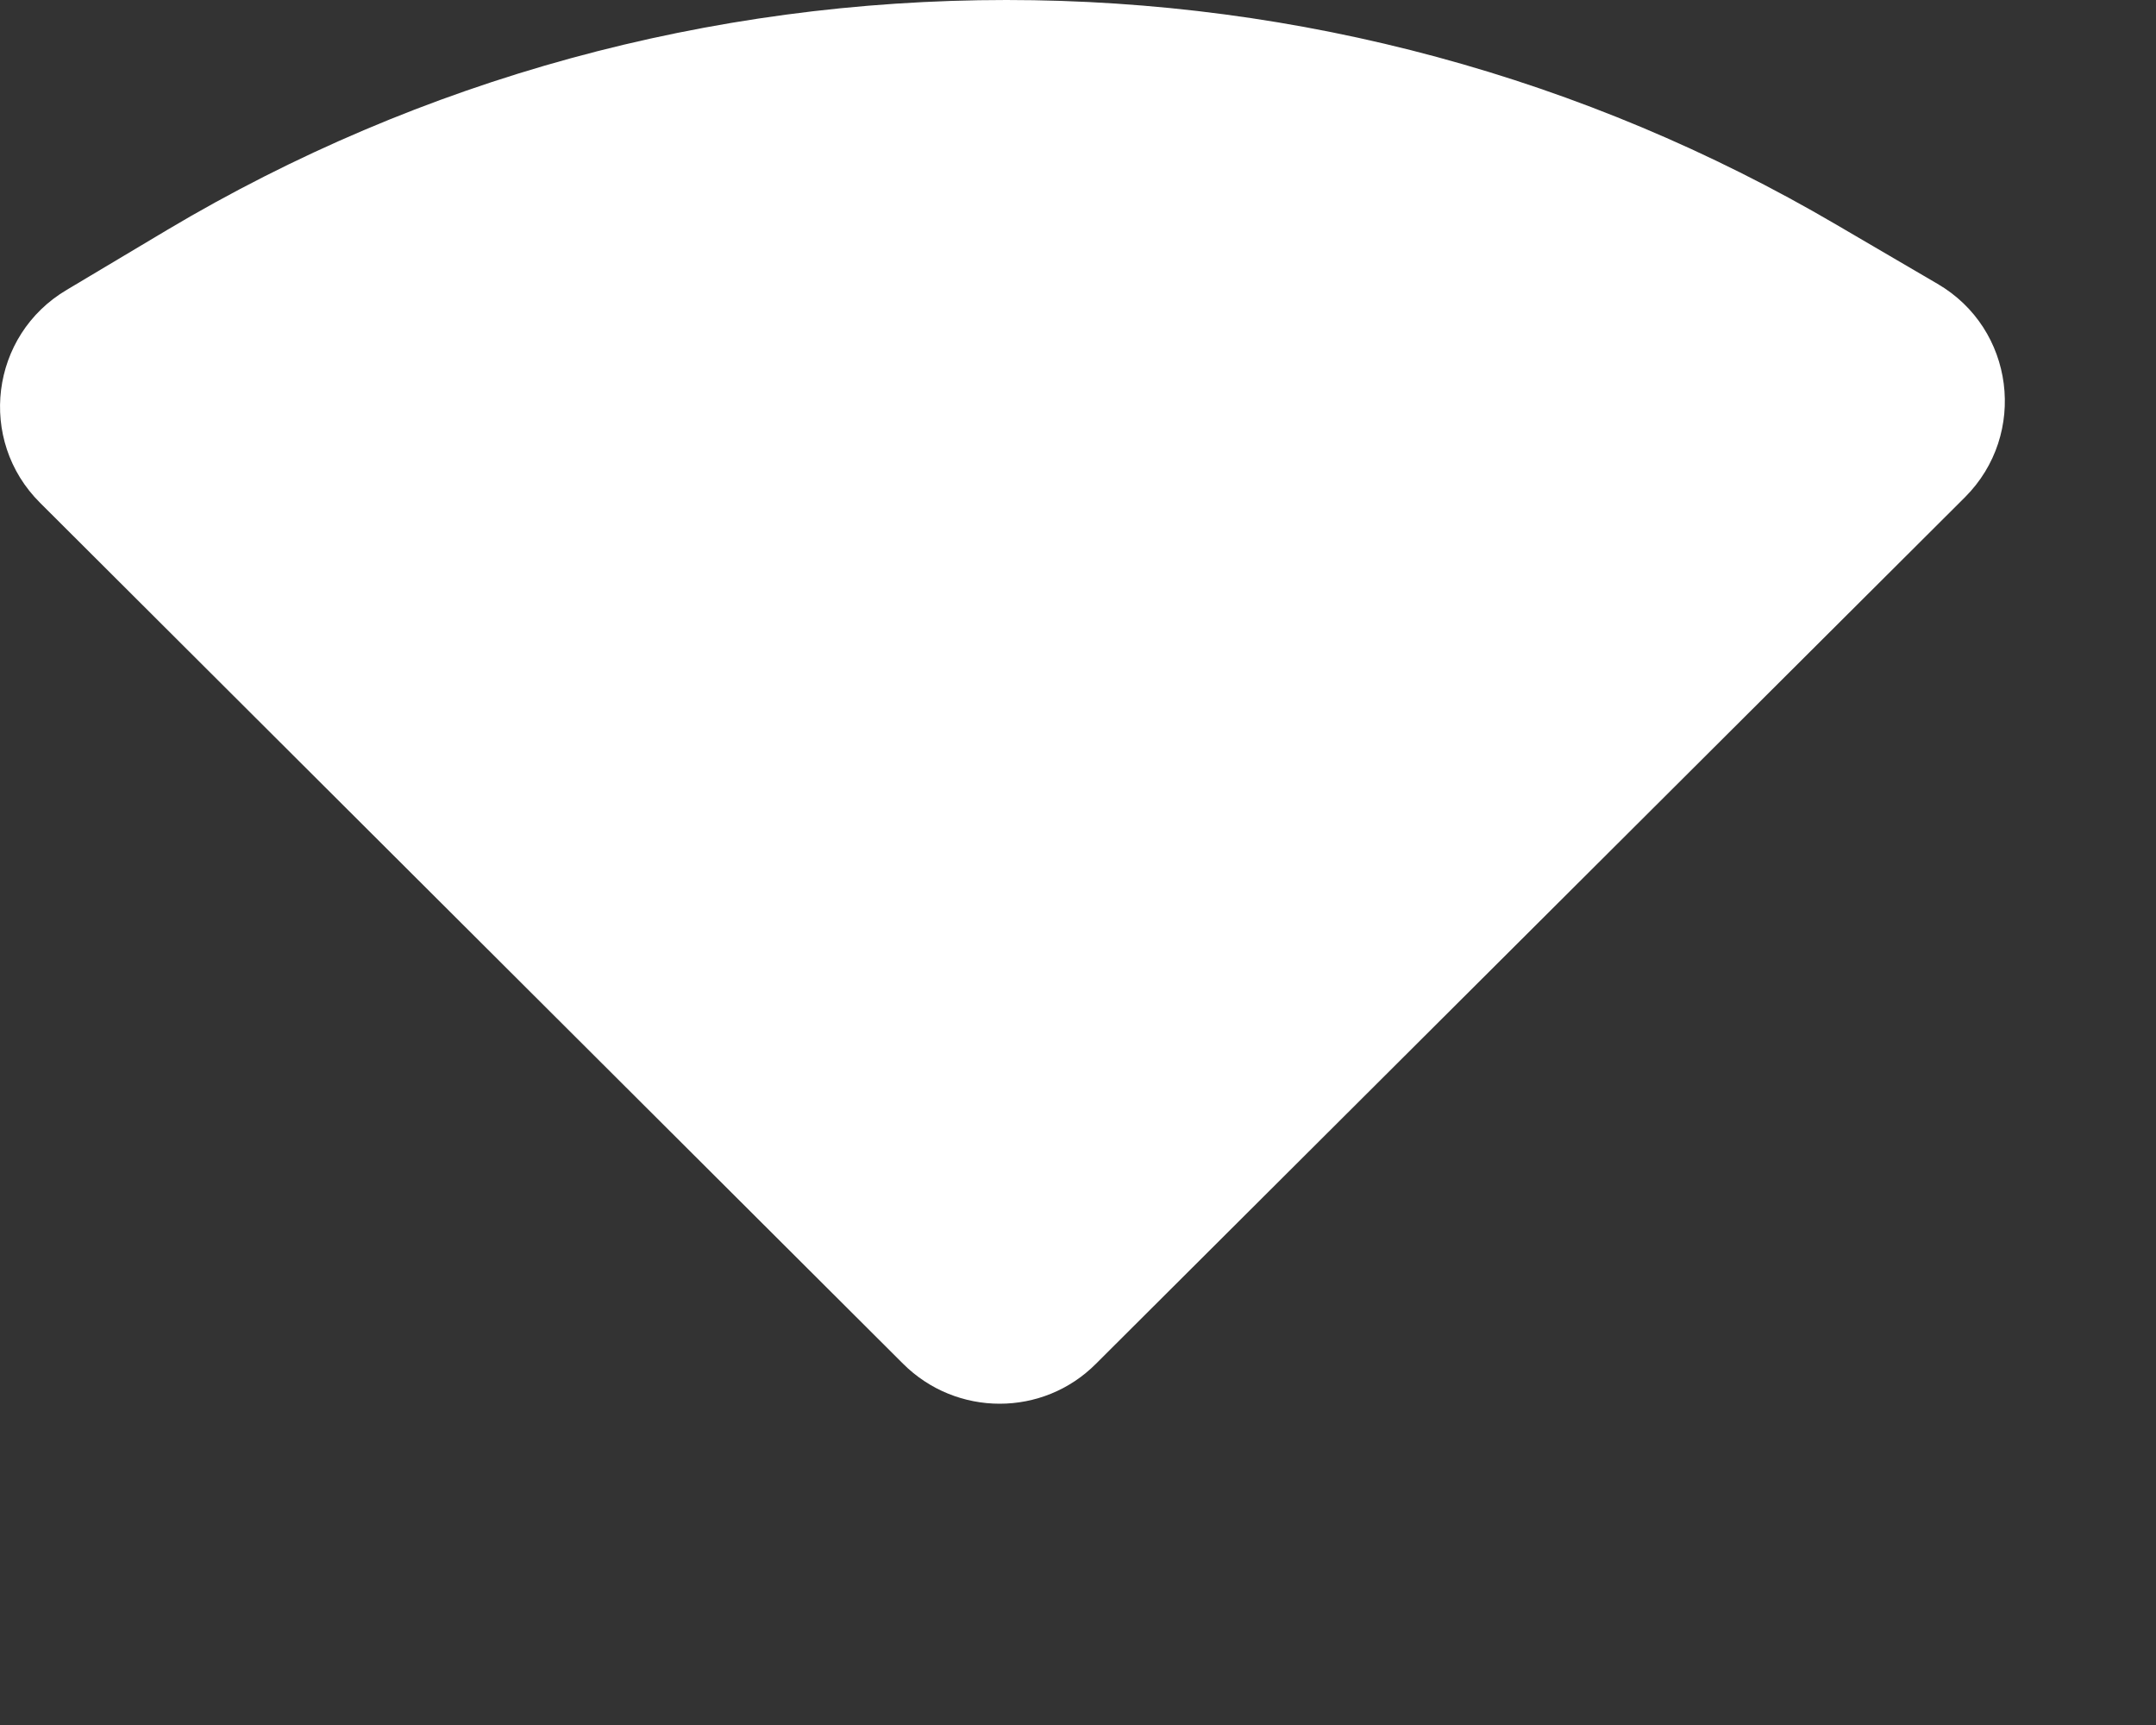
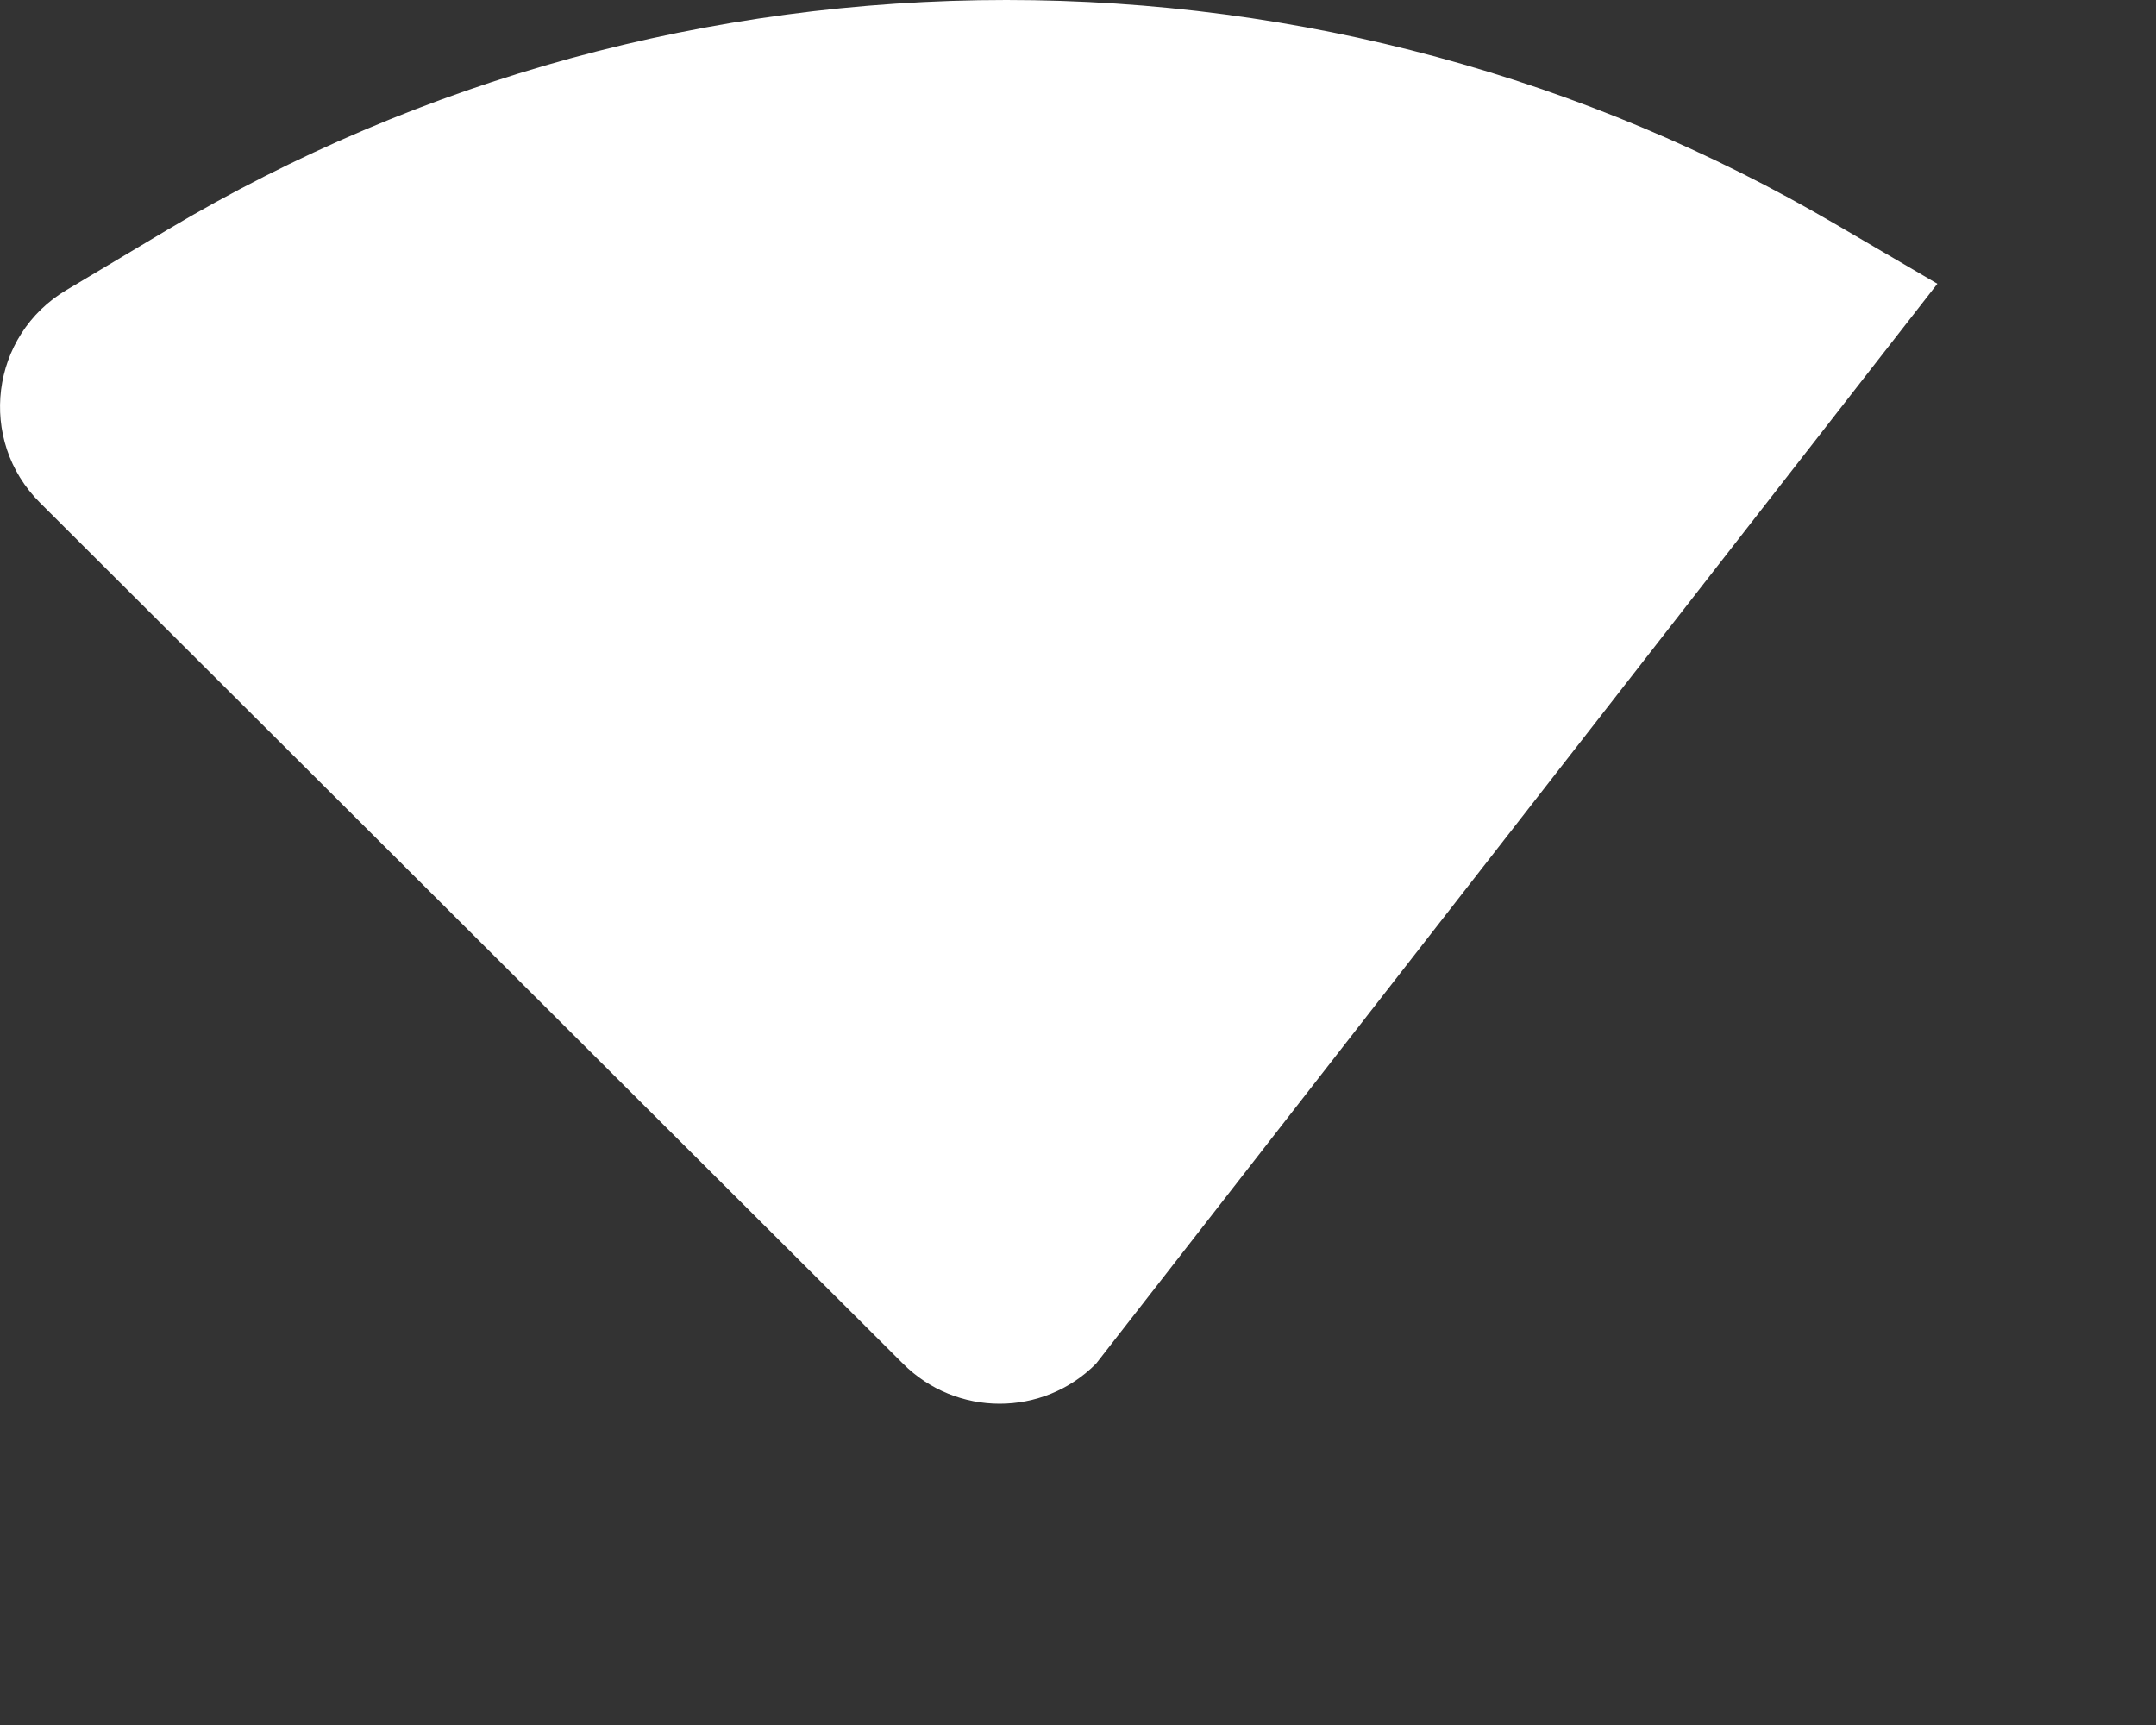
<svg xmlns="http://www.w3.org/2000/svg" fill="none" height="100%" overflow="visible" preserveAspectRatio="none" style="display: block;" viewBox="0 0 5 4" width="100%">
  <rect x="0" y="0" width="5" height="4" fill="#333333" stroke="none" />
-   <path d="M2.334 0C3.014 0 3.675 0.179 4.257 0.52L4.493 0.658C4.672 0.762 4.703 1.007 4.557 1.153L2.542 3.162C2.419 3.286 2.218 3.286 2.094 3.162L0.093 1.166C-0.053 1.021 -0.023 0.777 0.155 0.672L0.388 0.533C0.976 0.183 1.645 0 2.334 0Z" fill="white" id="Path" />
+   <path d="M2.334 0C3.014 0 3.675 0.179 4.257 0.52L4.493 0.658L2.542 3.162C2.419 3.286 2.218 3.286 2.094 3.162L0.093 1.166C-0.053 1.021 -0.023 0.777 0.155 0.672L0.388 0.533C0.976 0.183 1.645 0 2.334 0Z" fill="white" id="Path" />
</svg>